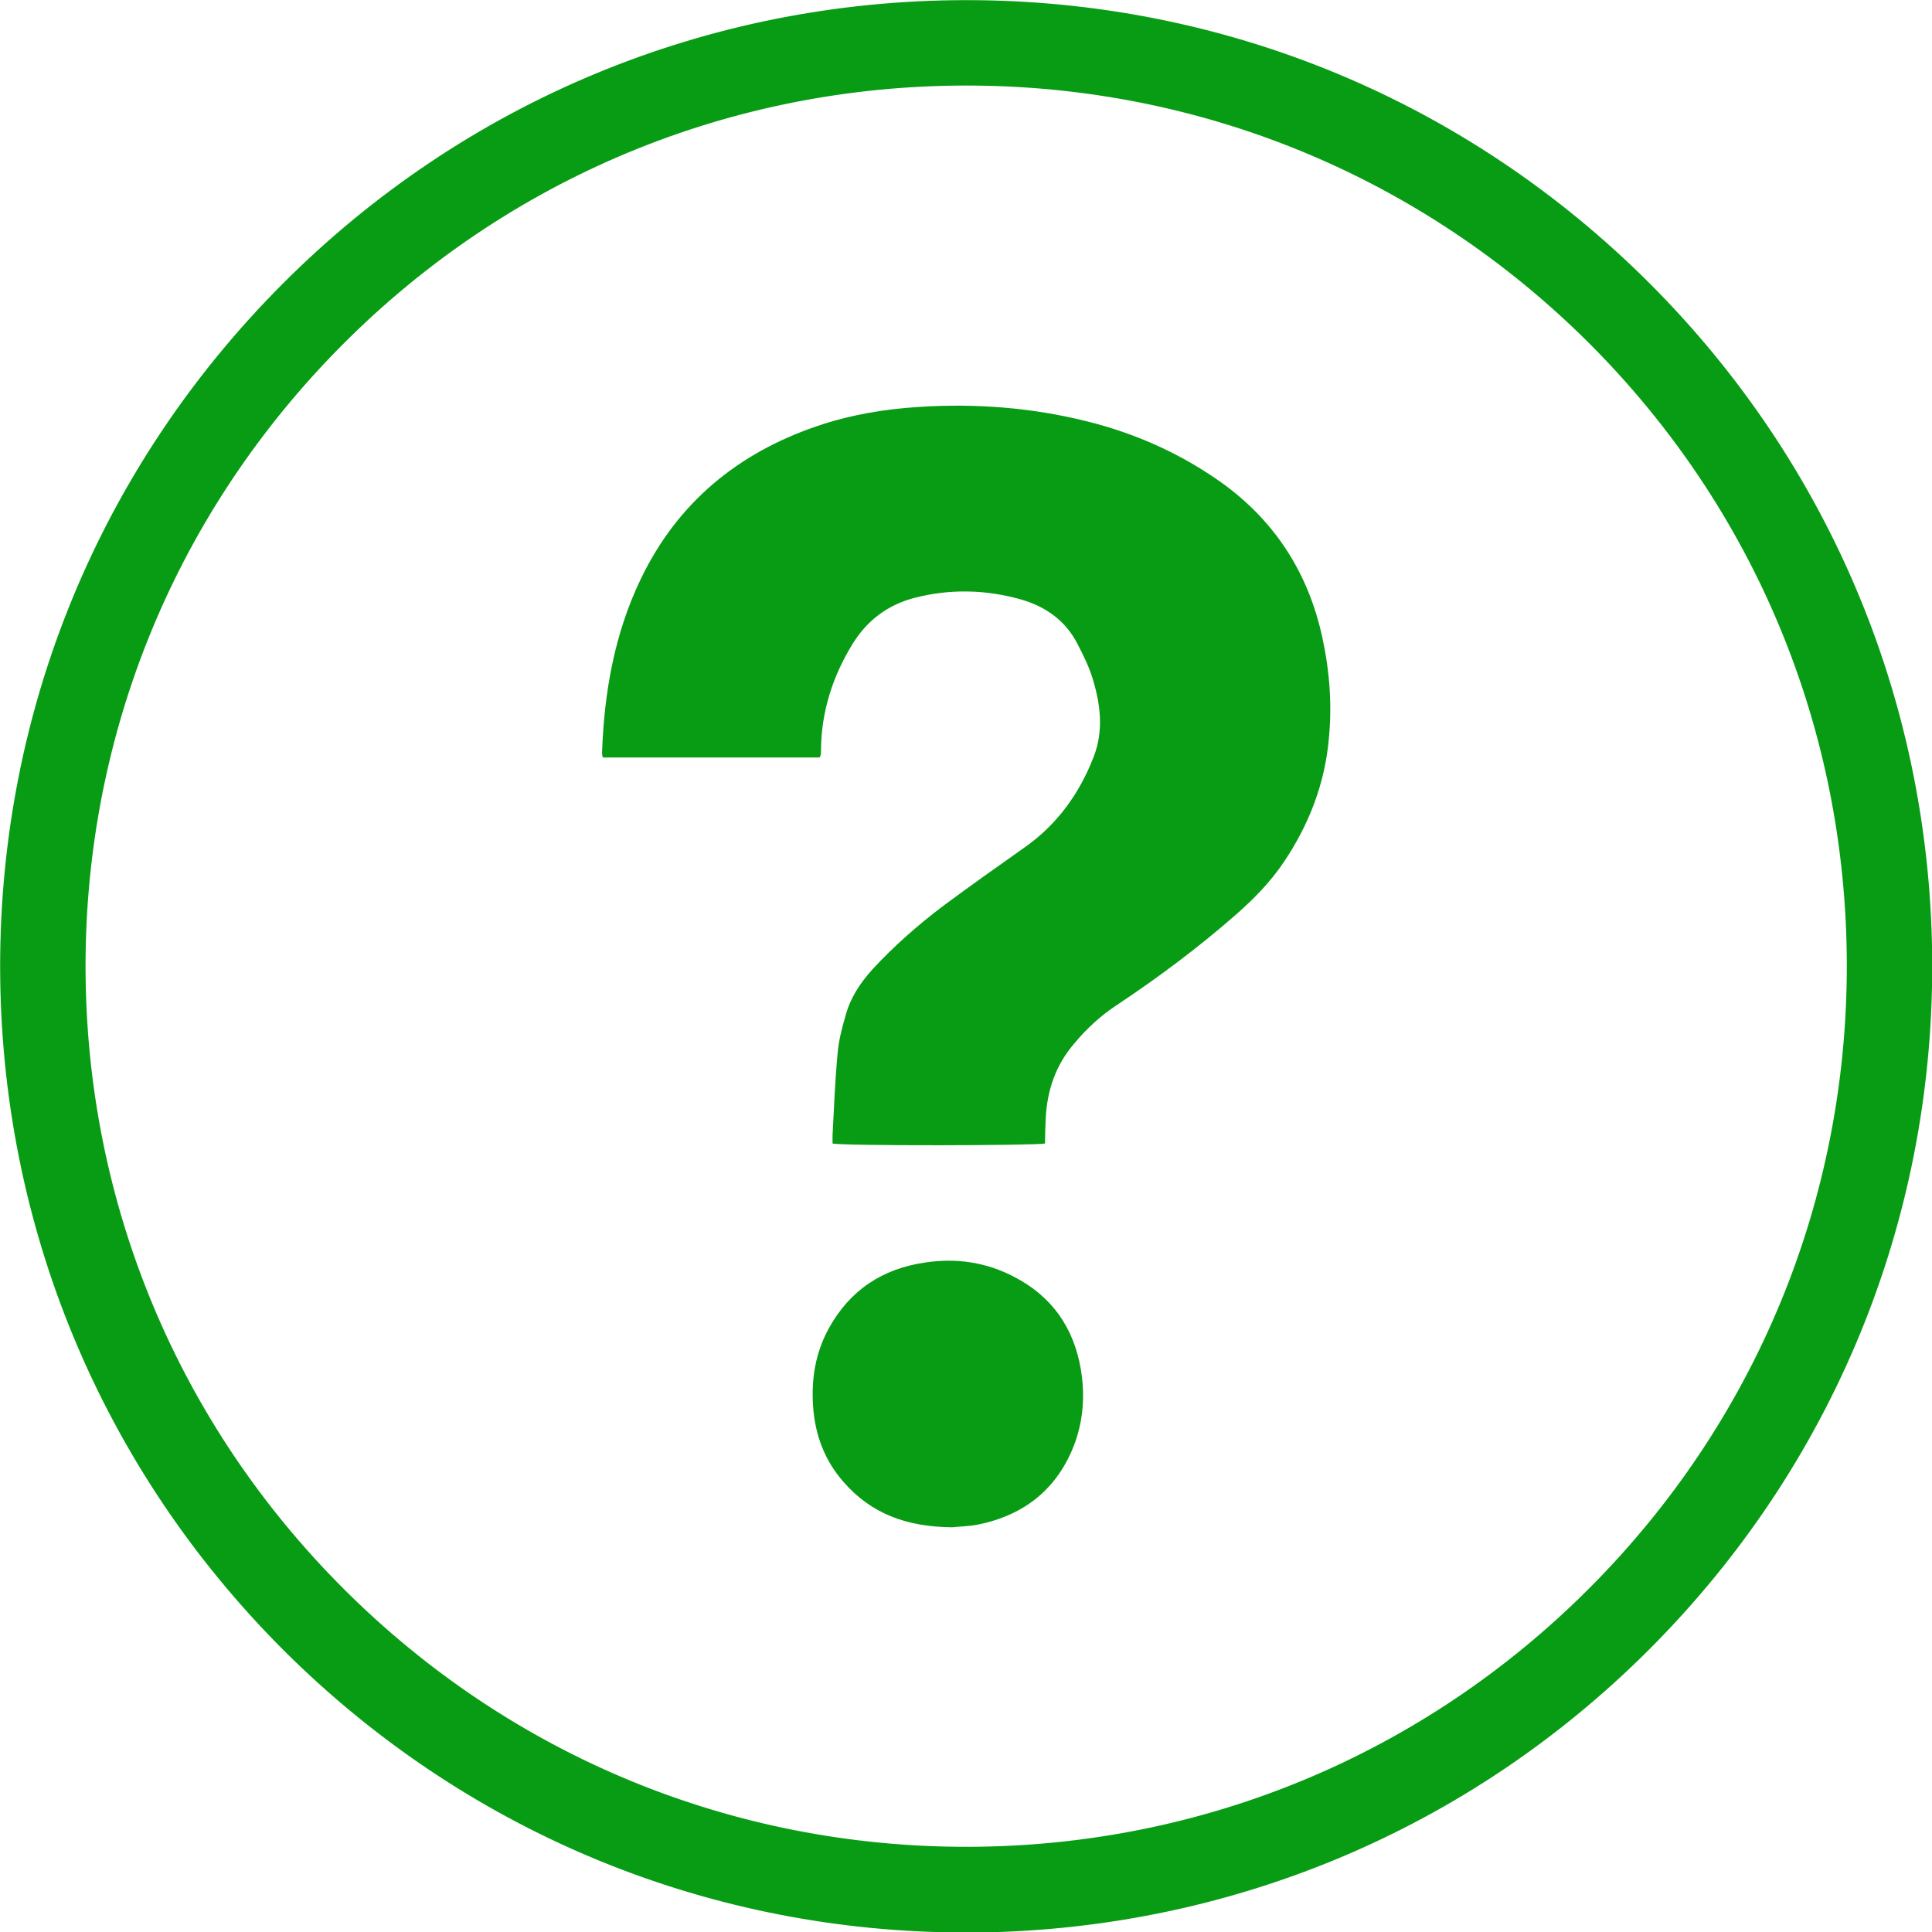
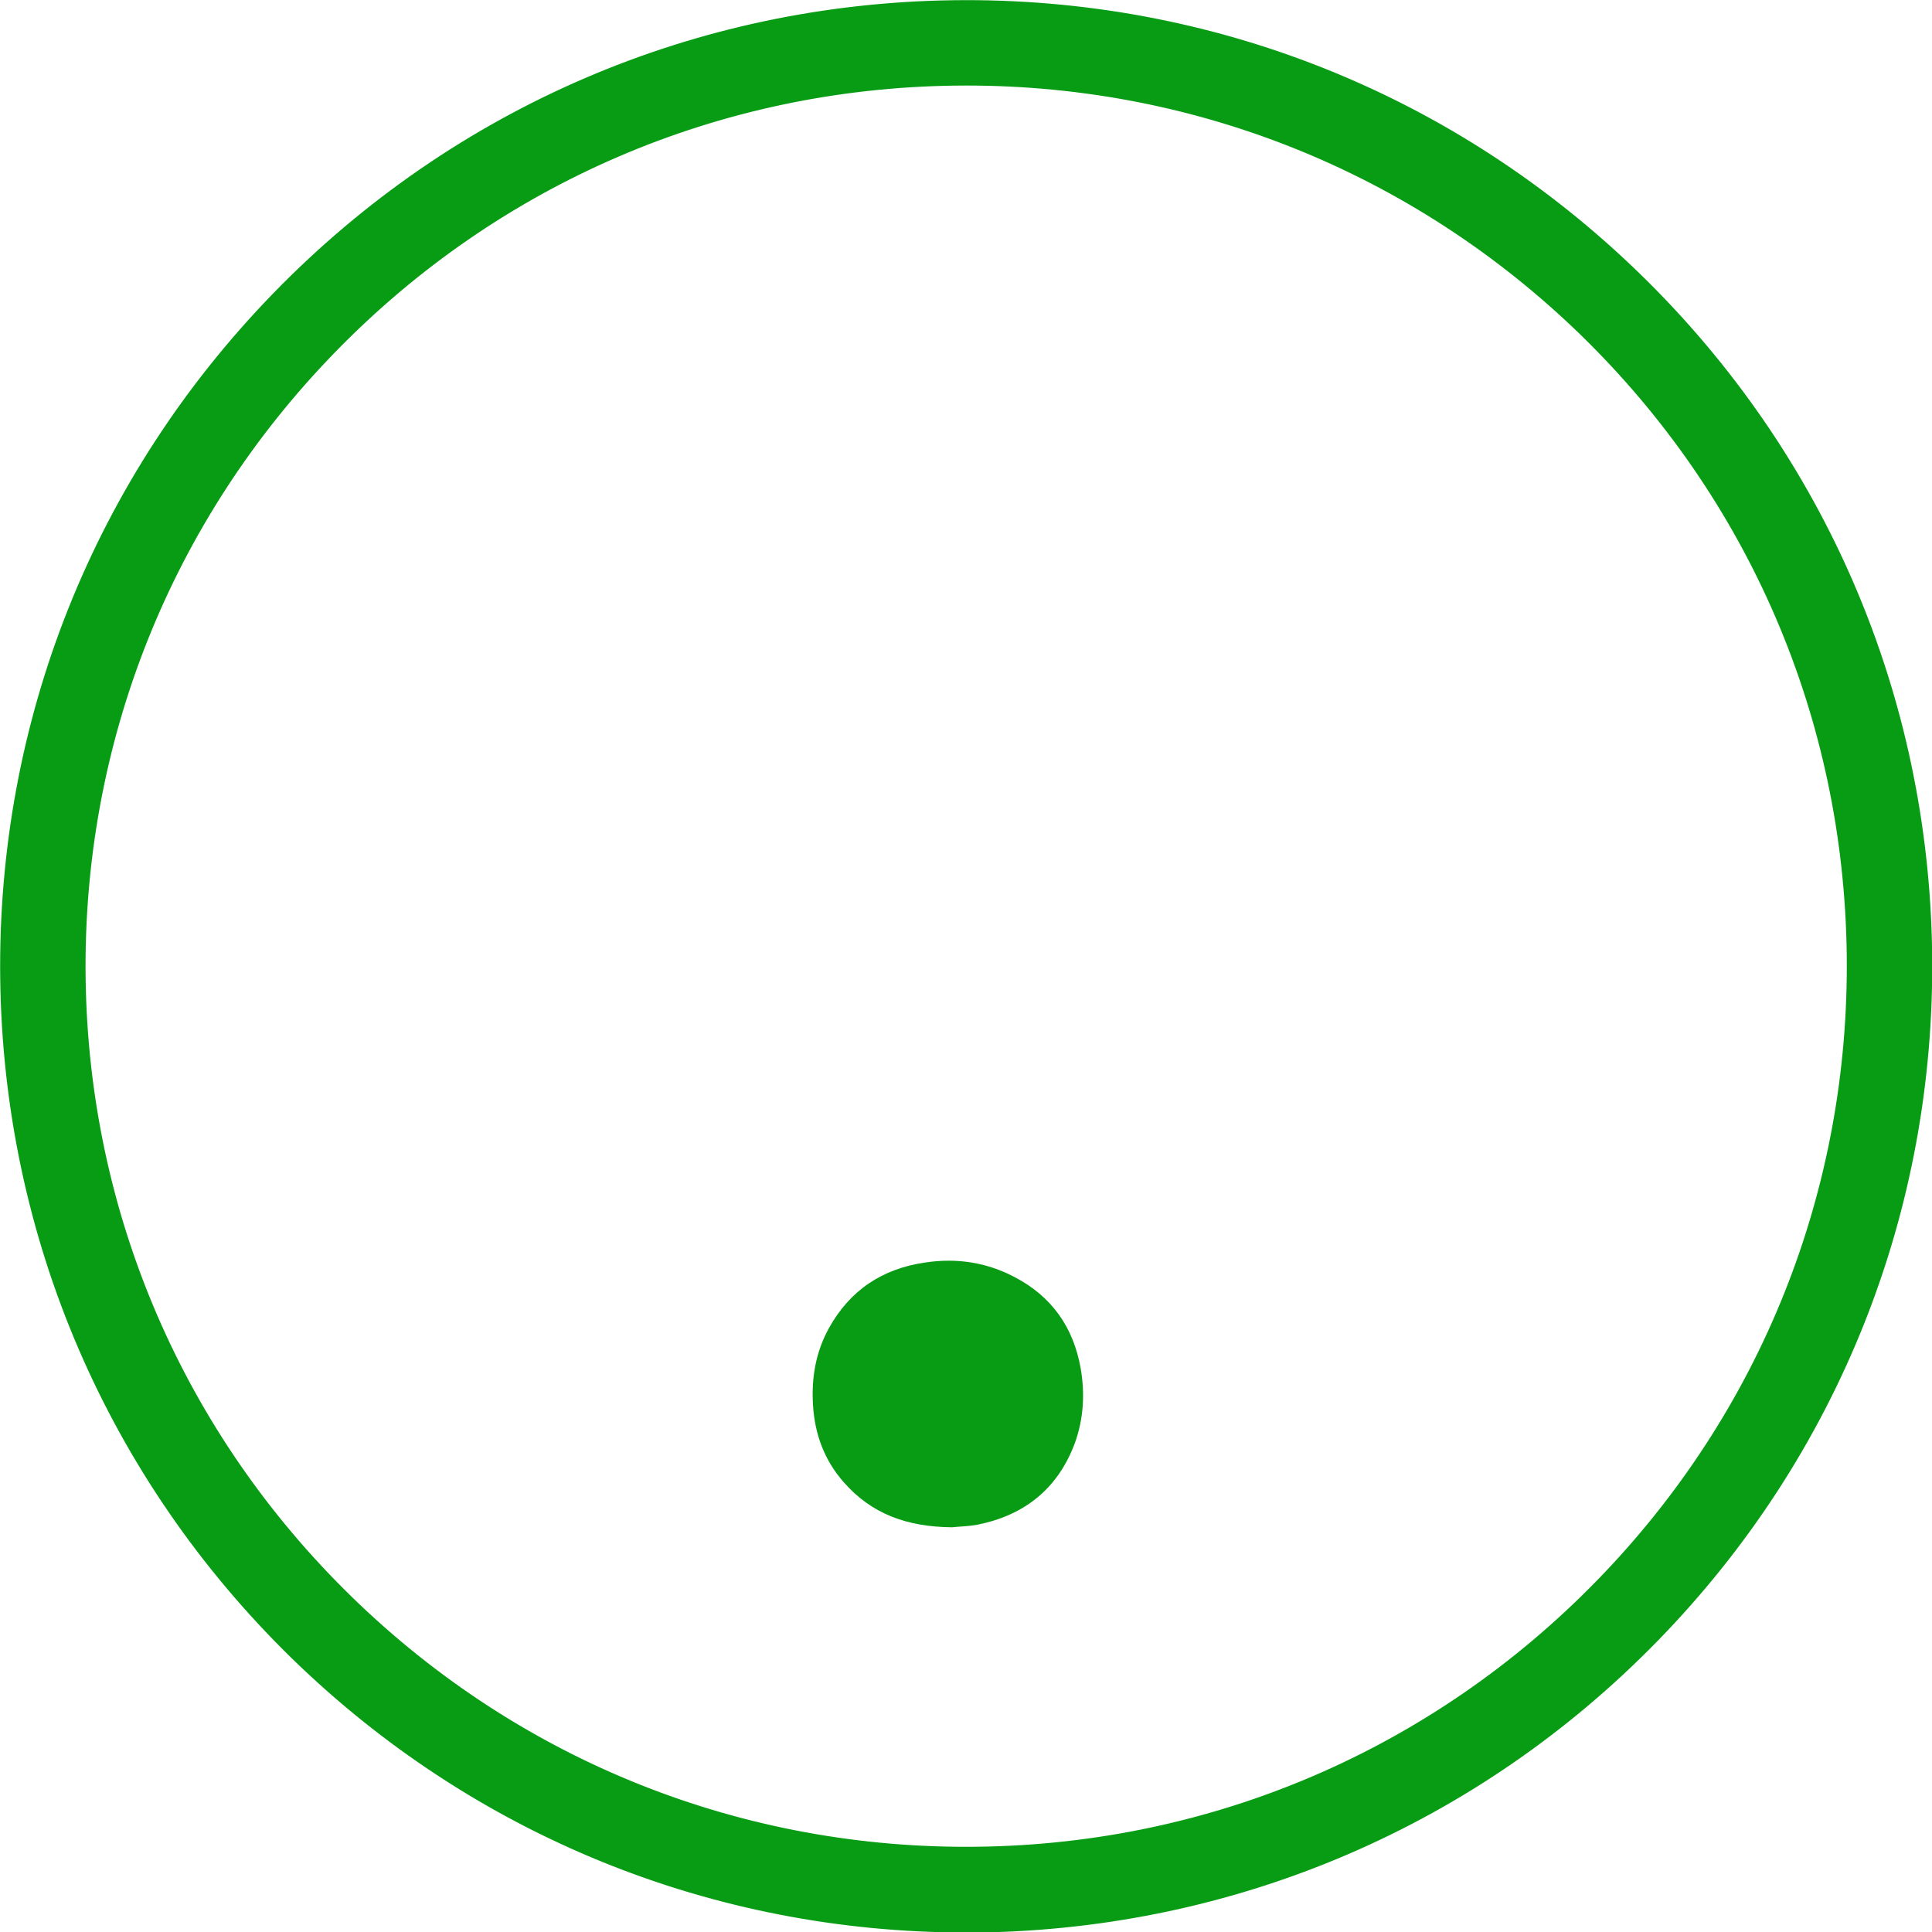
<svg xmlns="http://www.w3.org/2000/svg" version="1.1" id="Capa_1" x="0px" y="0px" viewBox="0 0 535.6 535.7" style="enable-background:new 0 0 535.6 535.7;" xml:space="preserve">
  <style type="text/css">
	.st0{fill:none;stroke:#079C14;stroke-width:22.677;stroke-miterlimit:10;}
	.st1{fill:#079C14;}
</style>
  <g>
    <g>
-       <path class="st0" d="M264.5,11.9C123.1,13.8,10,130,11.9,271.3s118,254.4,259.4,252.5c141.3-1.9,254.4-118.1,252.5-259.4    C522,123.1,405.8,10,264.5,11.9z" />
      <path class="st0" d="M267.8,524.4c-67.2,0-130.6-25.7-178.9-72.7c-49-47.8-76.6-111.9-77.5-180.4C10.5,202.8,36.3,138.1,84.1,89    S196,12.3,264.5,11.4c68.5-0.9,133.2,24.9,182.3,72.7s76.6,111.8,77.5,180.3s-24.9,133.3-72.7,182.4s-111.8,76.6-180.3,77.6    C270.1,524.4,269,524.4,267.8,524.4z M264.5,12.4c-68.3,0.9-132.1,28.4-179.7,77.3S11.5,203.1,12.4,271.3    c0.9,68.2,28.4,132,77.3,179.6s113.4,73.3,181.6,72.4s132-28.4,179.6-77.3s73.3-113.4,72.4-181.7c-0.9-68.2-28.3-132-77.2-179.6    C397.2,37.2,332.7,11.5,264.5,12.4L264.5,12.4z" />
    </g>
  </g>
-   <path class="st1" d="M227.2,210c-19.9,0-40,0-60.1,0c-0.1-0.5-0.2-0.9-0.2-1.3c0.6-16.7,3.4-32.9,10.7-48.1  c10.1-21.1,26.8-34.9,48.7-42.4c9.3-3.2,18.9-4.8,28.6-5.4c15.7-1,31.2,0.2,46.4,4c13.7,3.4,26.4,9.1,37.9,17.4  c14.6,10.7,23.6,25,27.4,42.6c2,9.2,2.7,18.5,1.8,27.9c-1.1,12.5-5.5,23.9-12.5,34.3c-3.7,5.5-8.3,10.2-13.2,14.5  c-10.5,9.2-21.6,17.5-33.2,25.2c-4.4,2.9-8.3,6.5-11.7,10.6c-5.1,5.9-7.5,12.9-7.9,20.7c-0.1,2.4-0.2,4.8-0.2,7  c-2.3,0.6-56.5,0.7-58.9,0c0-0.7,0-1.5,0-2.2c0.4-7.6,0.7-15.2,1.4-22.7c0.3-3.6,1.2-7.1,2.2-10.5c1.3-4.9,4-9,7.4-12.8  c6-6.5,12.6-12.3,19.6-17.6c7.4-5.5,14.9-10.8,22.4-16.1c9.2-6.4,15.4-15,19.4-25.3c2.8-7.2,1.9-14.5-0.3-21.7  c-1-3.3-2.6-6.5-4.2-9.6c-3.3-6.4-8.7-10.3-15.6-12.3c-9.9-2.8-19.9-3-29.8-0.4c-7.4,2-13,6.3-17,12.8c-5.5,9-8.6,18.7-8.7,29.3  c0,0.5,0,1-0.1,1.4C227.5,209.6,227.3,209.7,227.2,210z" />
  <path class="st1" d="M264,423.4c-12.7-0.1-22.5-3.8-30.1-12.5c-5.3-6-8-13.2-8.5-21.2c-0.5-7.6,0.7-14.8,4.4-21.5  c5.8-10.5,14.8-16.5,26.7-18.2c8.6-1.3,16.9-0.1,24.7,4c10.4,5.4,16.4,14,18.4,25.4c1.2,7,0.8,13.9-1.6,20.6  c-4.7,12.7-14,20.1-27.1,22.7C268.1,423.2,265.4,423.2,264,423.4z" />
</svg>